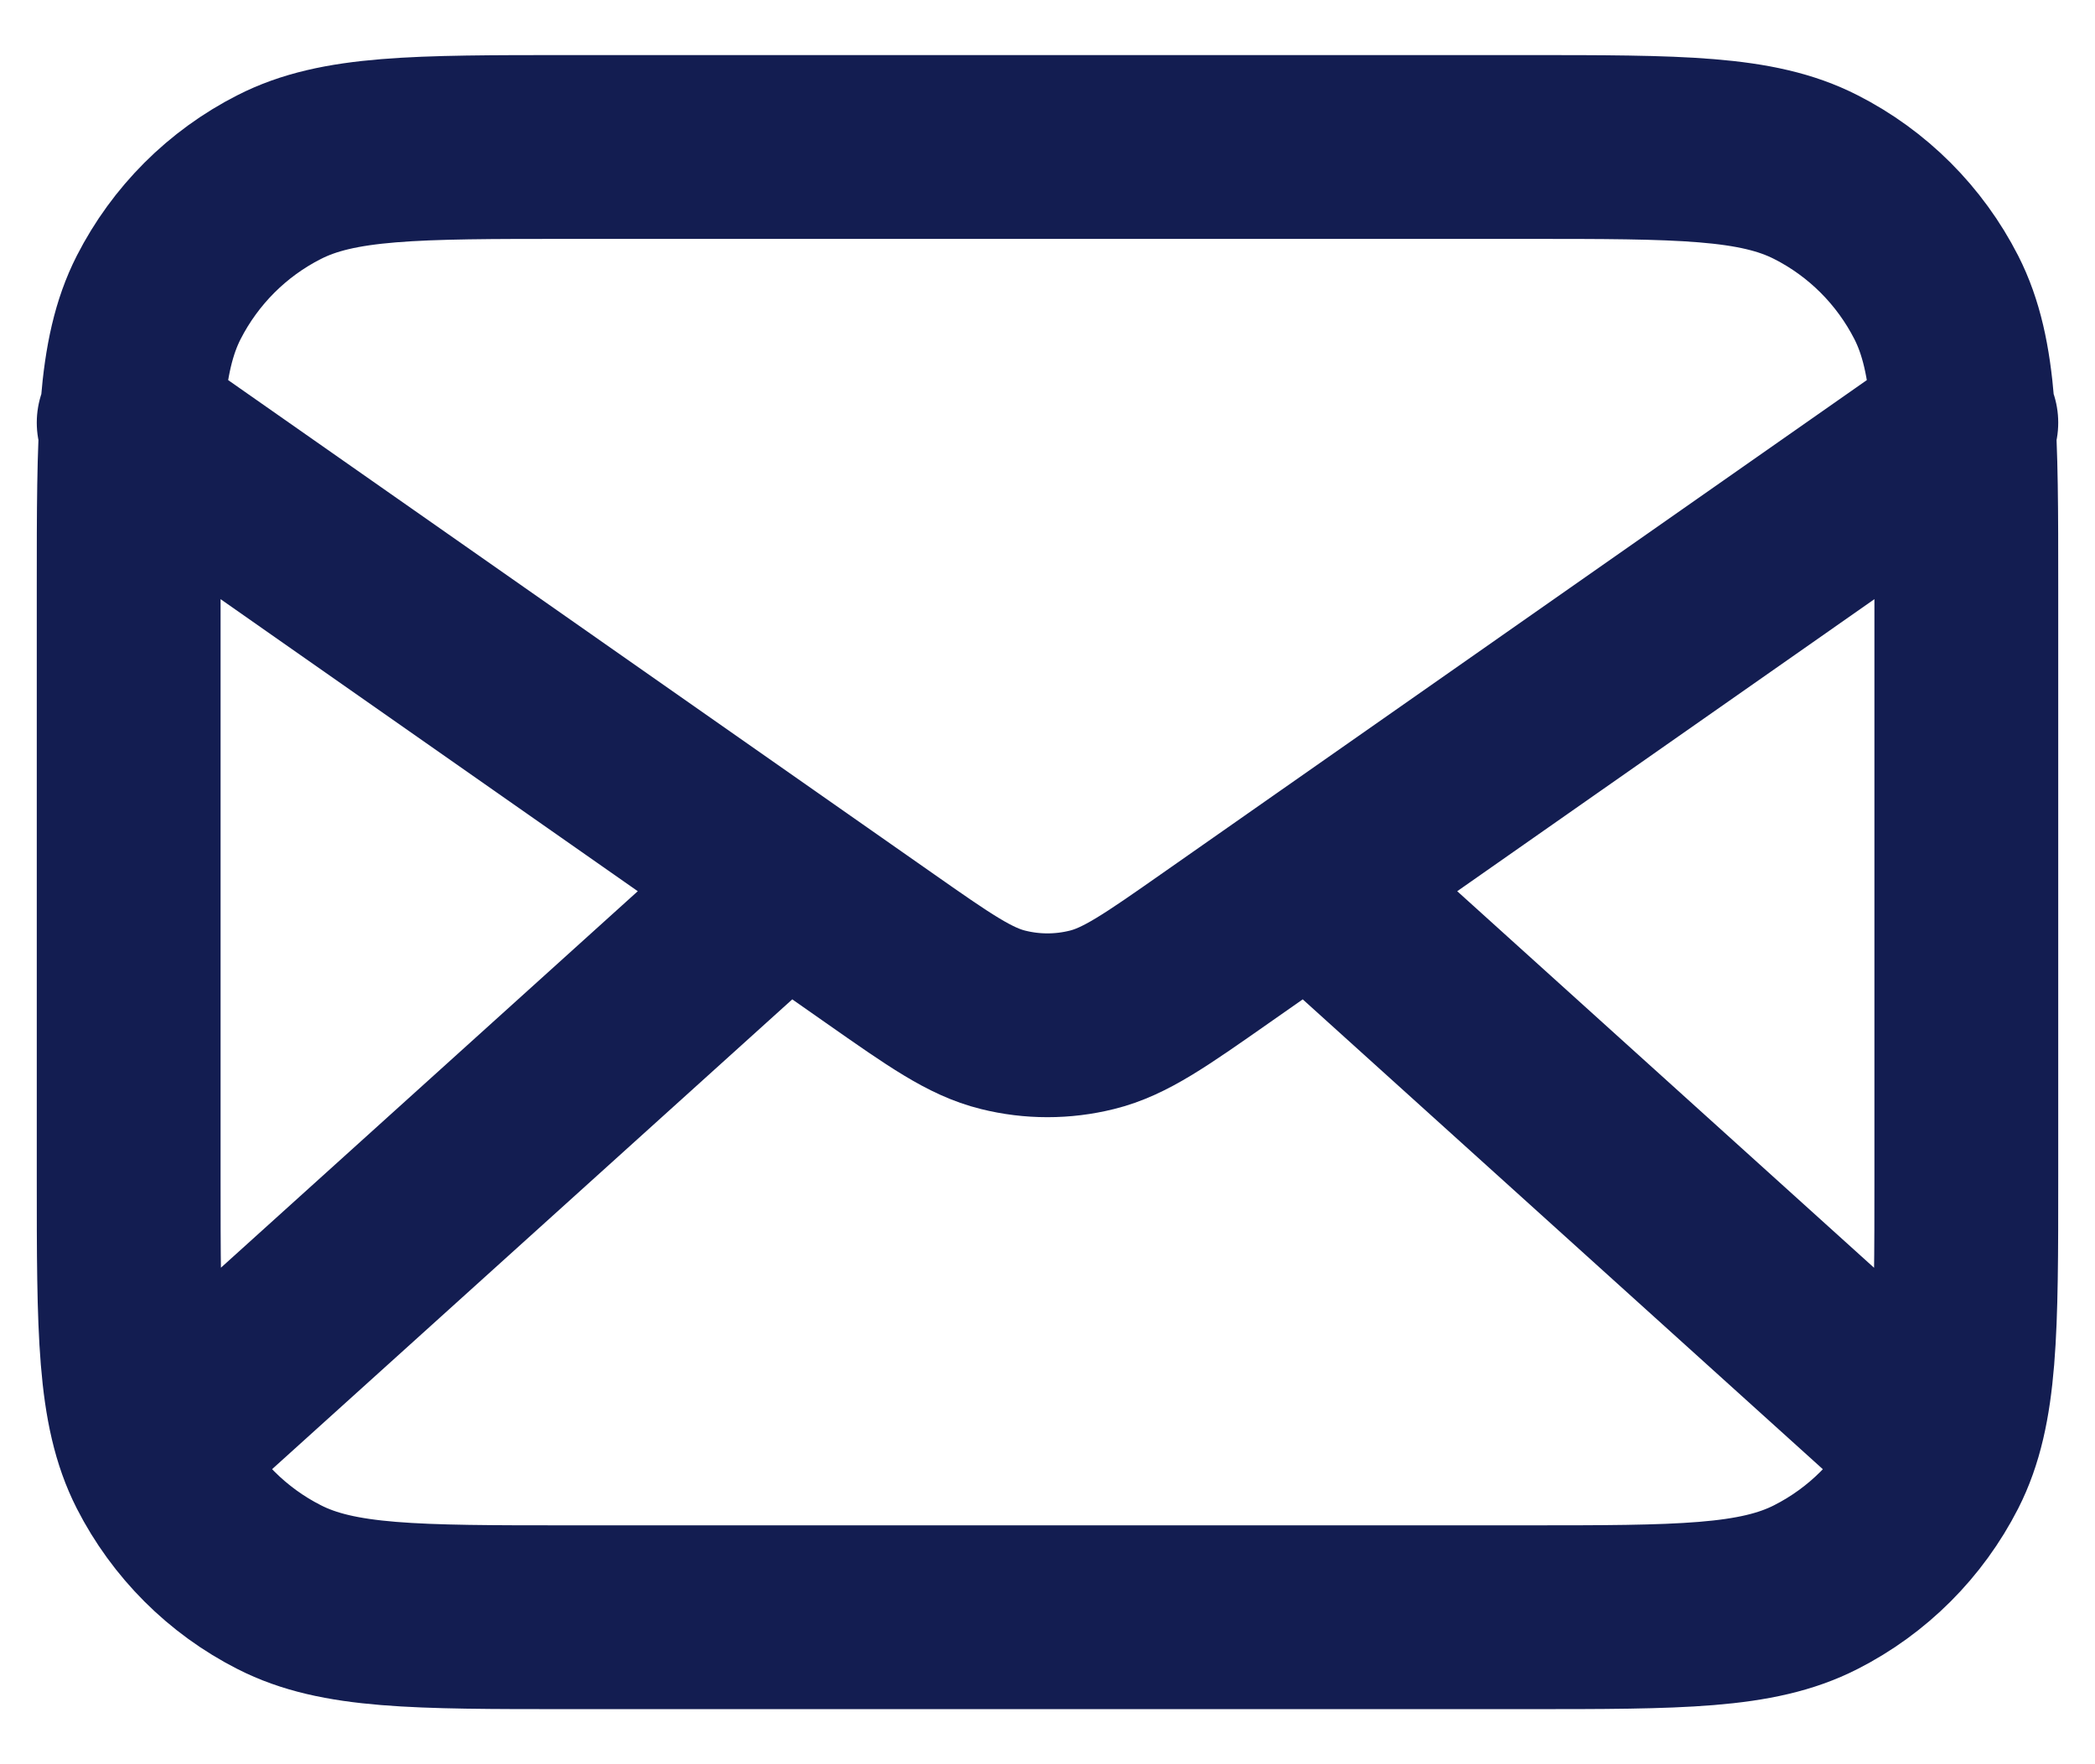
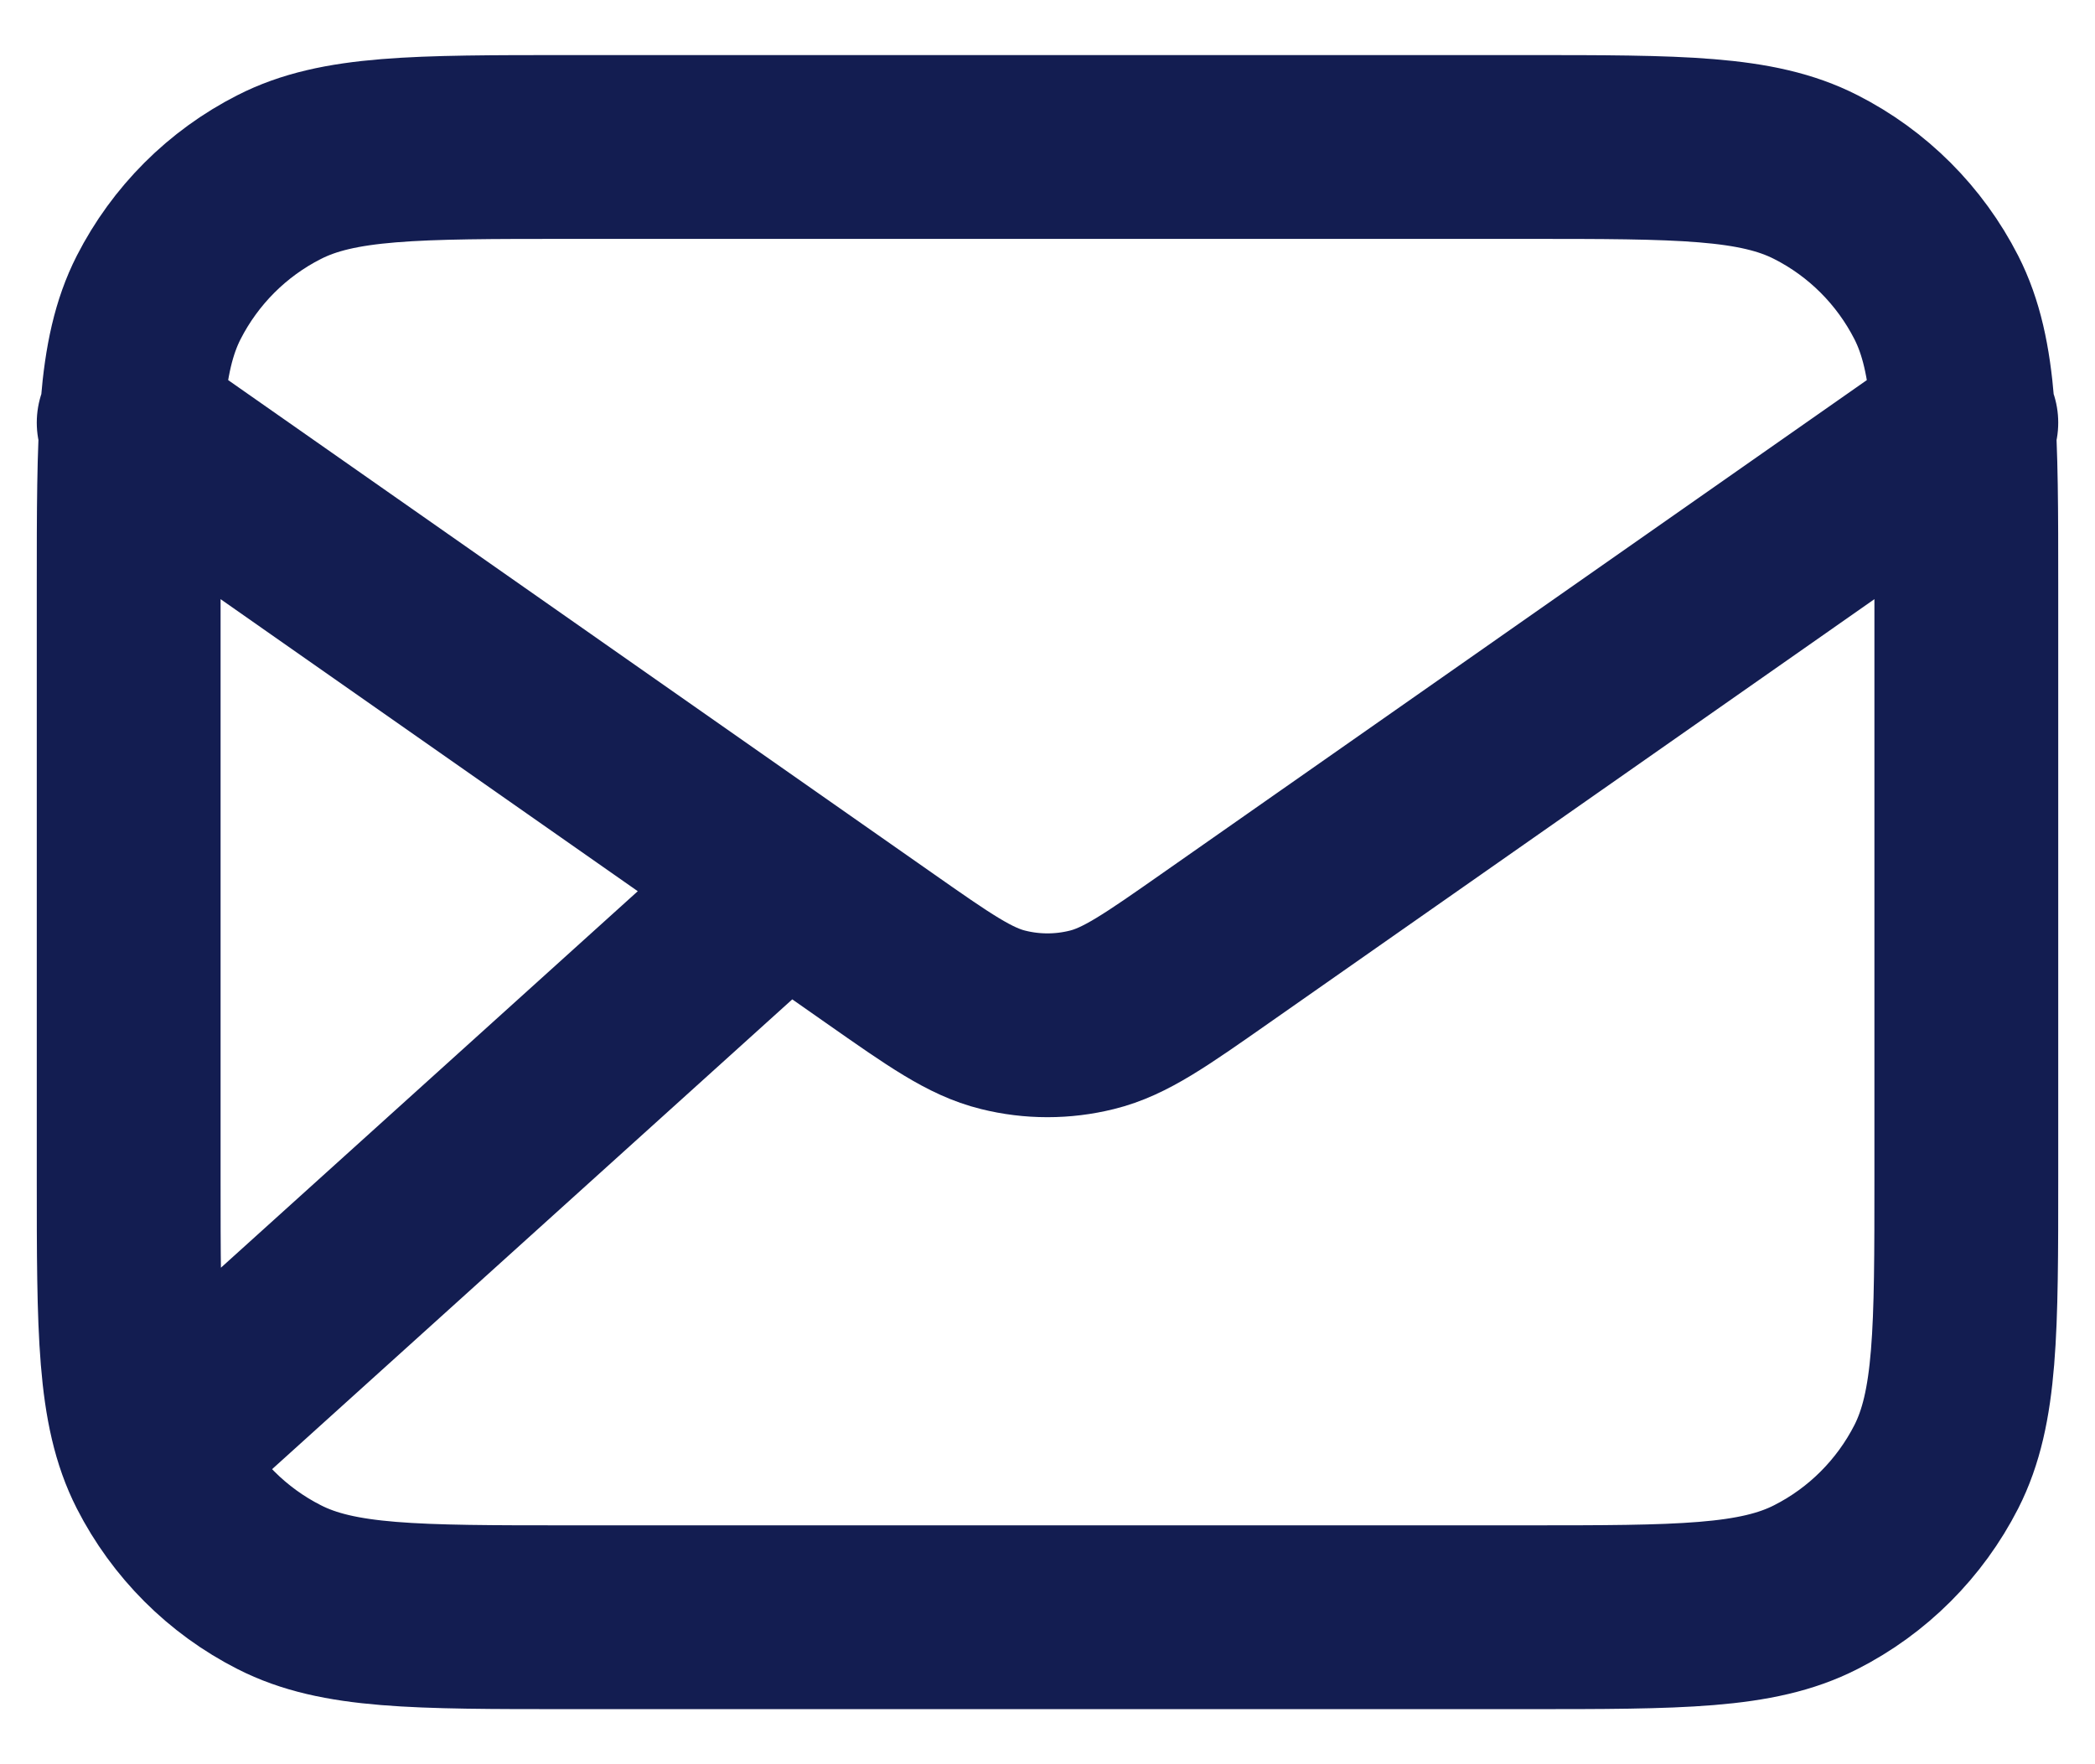
<svg xmlns="http://www.w3.org/2000/svg" width="19" height="16" viewBox="0 0 19 16" fill="none">
-   <path d="M17.416 13L11.881 8M7.119 8L1.583 13M1.167 3.833L7.971 8.596C8.522 8.982 8.797 9.175 9.097 9.249C9.361 9.315 9.638 9.315 9.903 9.249C10.203 9.175 10.478 8.982 11.029 8.596L17.833 3.833M5.167 14.667H13.833C15.233 14.667 15.933 14.667 16.468 14.394C16.939 14.155 17.321 13.772 17.561 13.302C17.833 12.767 17.833 12.067 17.833 10.667V5.333C17.833 3.933 17.833 3.233 17.561 2.698C17.321 2.228 16.939 1.845 16.468 1.606C15.933 1.333 15.233 1.333 13.833 1.333H5.167C3.766 1.333 3.066 1.333 2.532 1.606C2.061 1.845 1.679 2.228 1.439 2.698C1.167 3.233 1.167 3.933 1.167 5.333V10.667C1.167 12.067 1.167 12.767 1.439 13.302C1.679 13.772 2.061 14.155 2.532 14.394C3.066 14.667 3.766 14.667 5.167 14.667Z" stroke="#131D51" stroke-width="1.667" stroke-linecap="round" stroke-linejoin="round" />
+   <path d="M17.416 13M7.119 8L1.583 13M1.167 3.833L7.971 8.596C8.522 8.982 8.797 9.175 9.097 9.249C9.361 9.315 9.638 9.315 9.903 9.249C10.203 9.175 10.478 8.982 11.029 8.596L17.833 3.833M5.167 14.667H13.833C15.233 14.667 15.933 14.667 16.468 14.394C16.939 14.155 17.321 13.772 17.561 13.302C17.833 12.767 17.833 12.067 17.833 10.667V5.333C17.833 3.933 17.833 3.233 17.561 2.698C17.321 2.228 16.939 1.845 16.468 1.606C15.933 1.333 15.233 1.333 13.833 1.333H5.167C3.766 1.333 3.066 1.333 2.532 1.606C2.061 1.845 1.679 2.228 1.439 2.698C1.167 3.233 1.167 3.933 1.167 5.333V10.667C1.167 12.067 1.167 12.767 1.439 13.302C1.679 13.772 2.061 14.155 2.532 14.394C3.066 14.667 3.766 14.667 5.167 14.667Z" stroke="#131D51" stroke-width="1.667" stroke-linecap="round" stroke-linejoin="round" />
</svg>